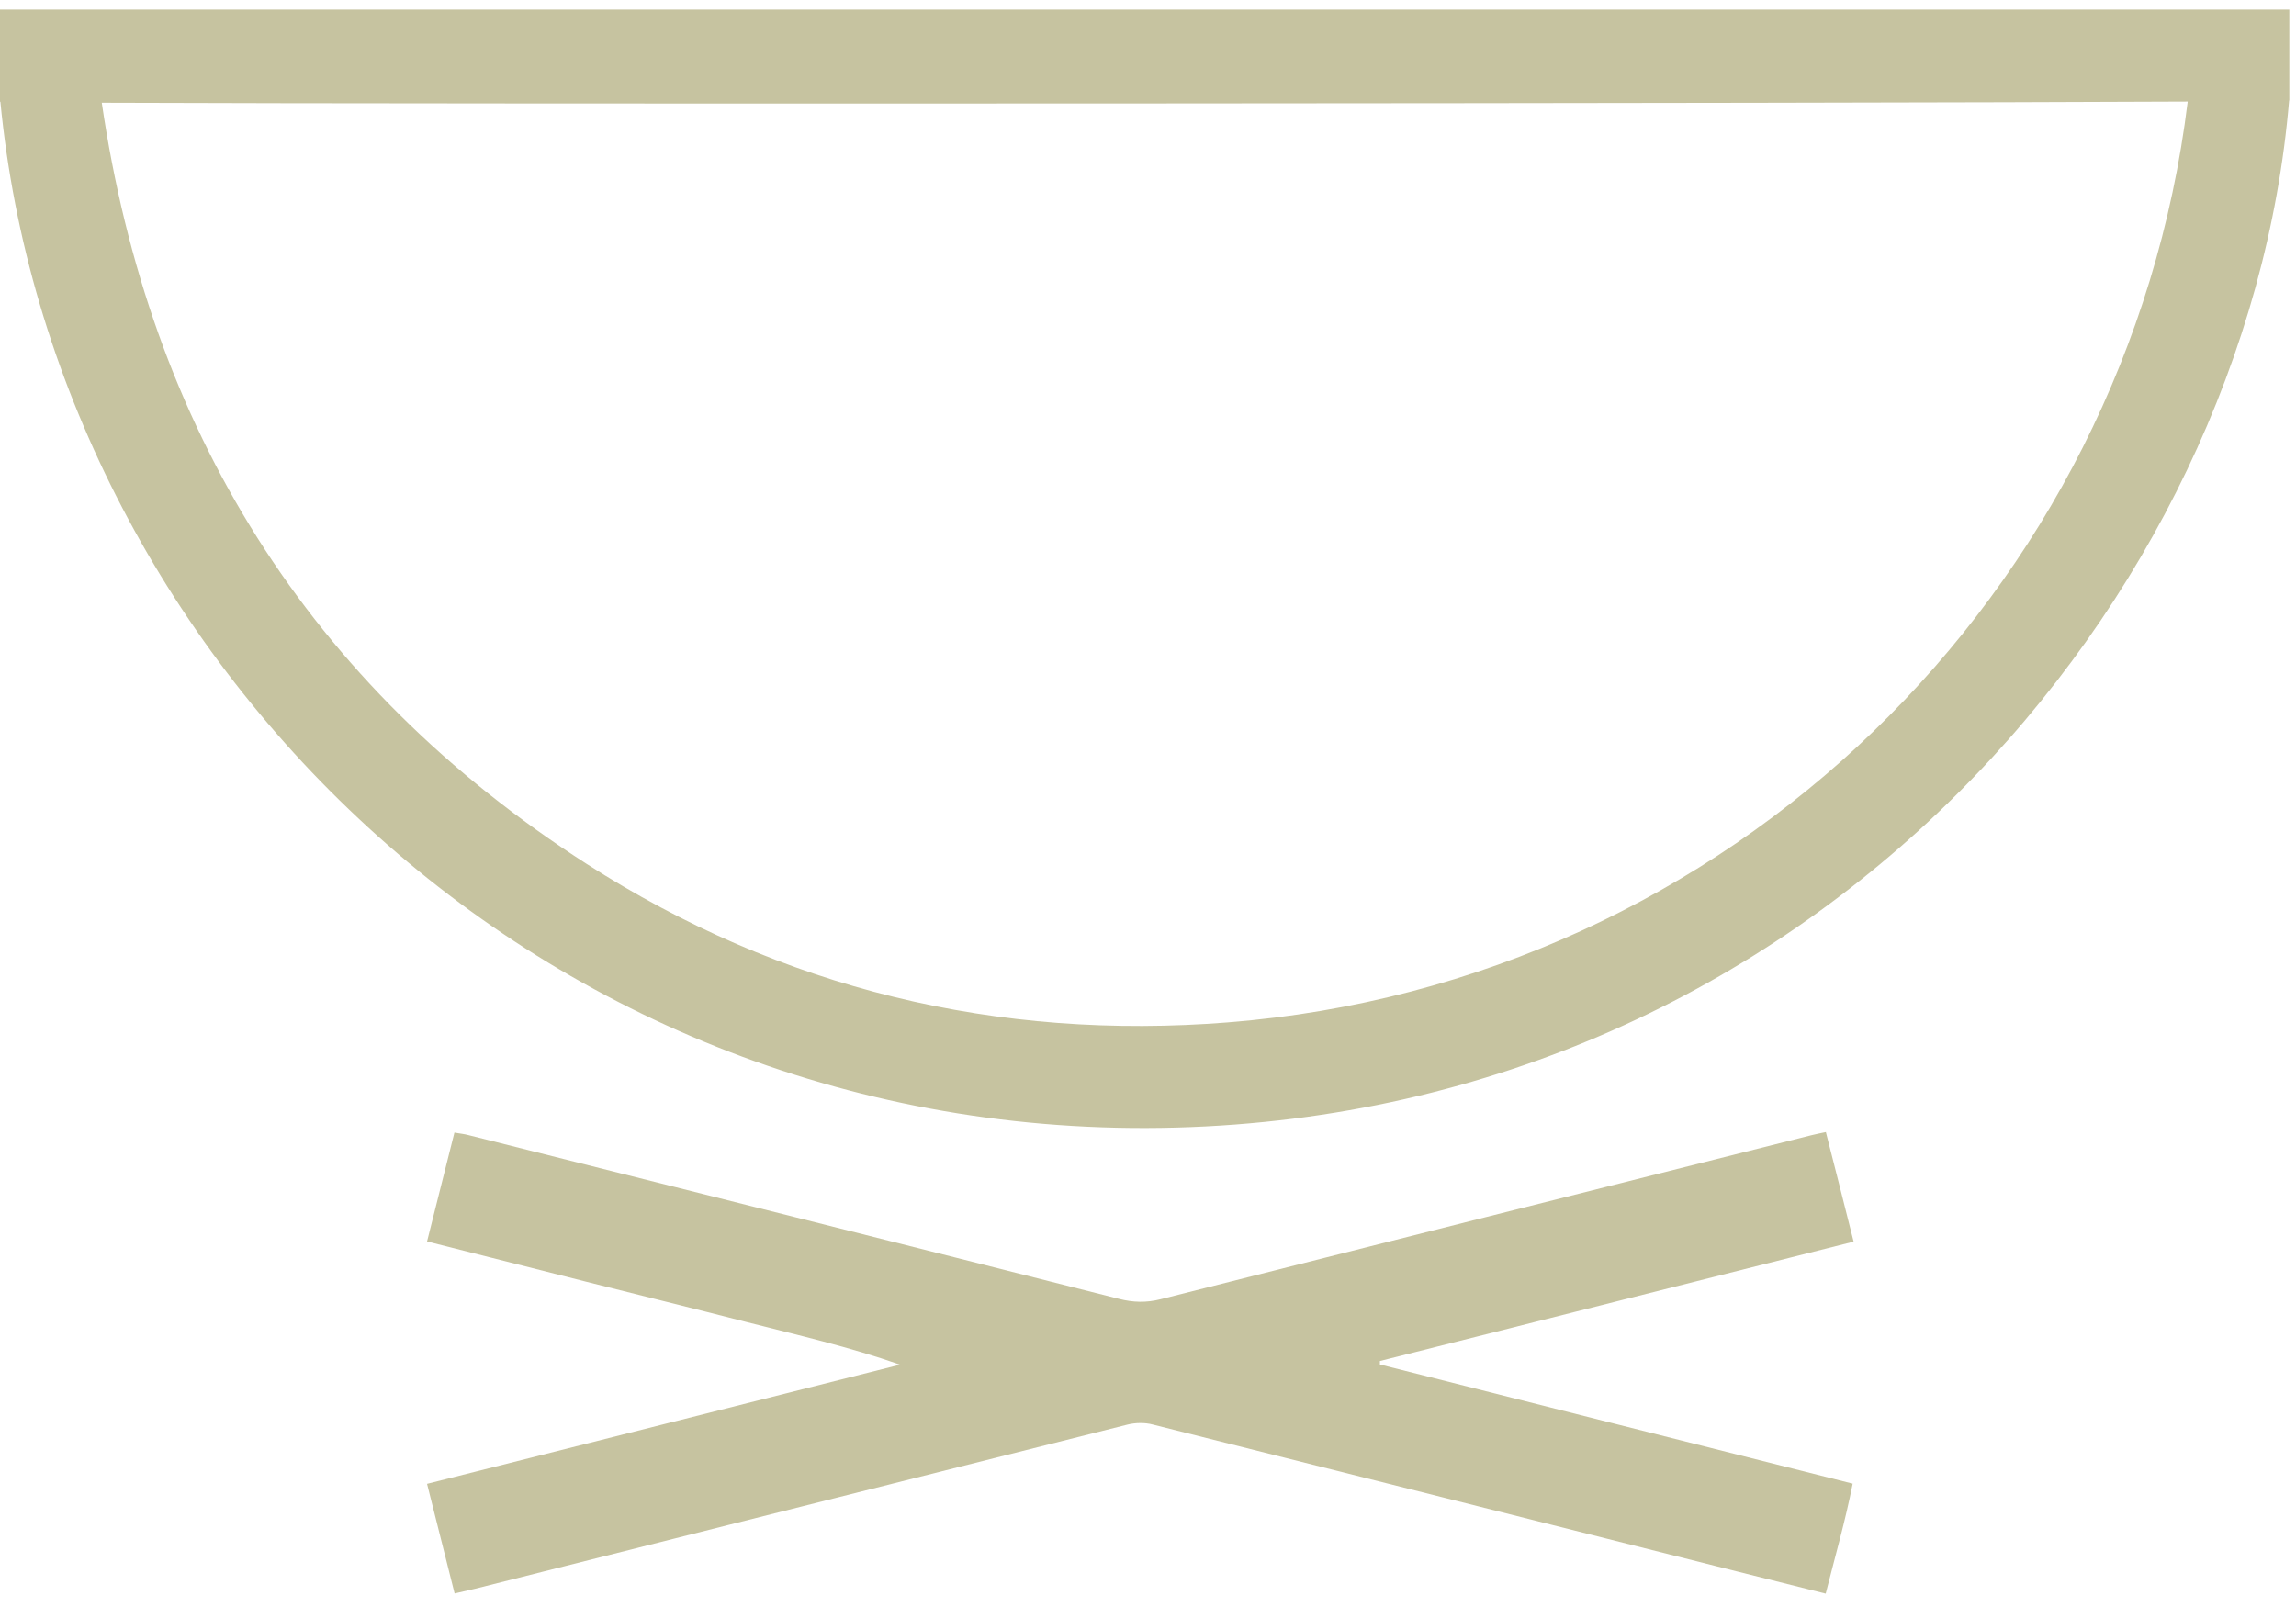
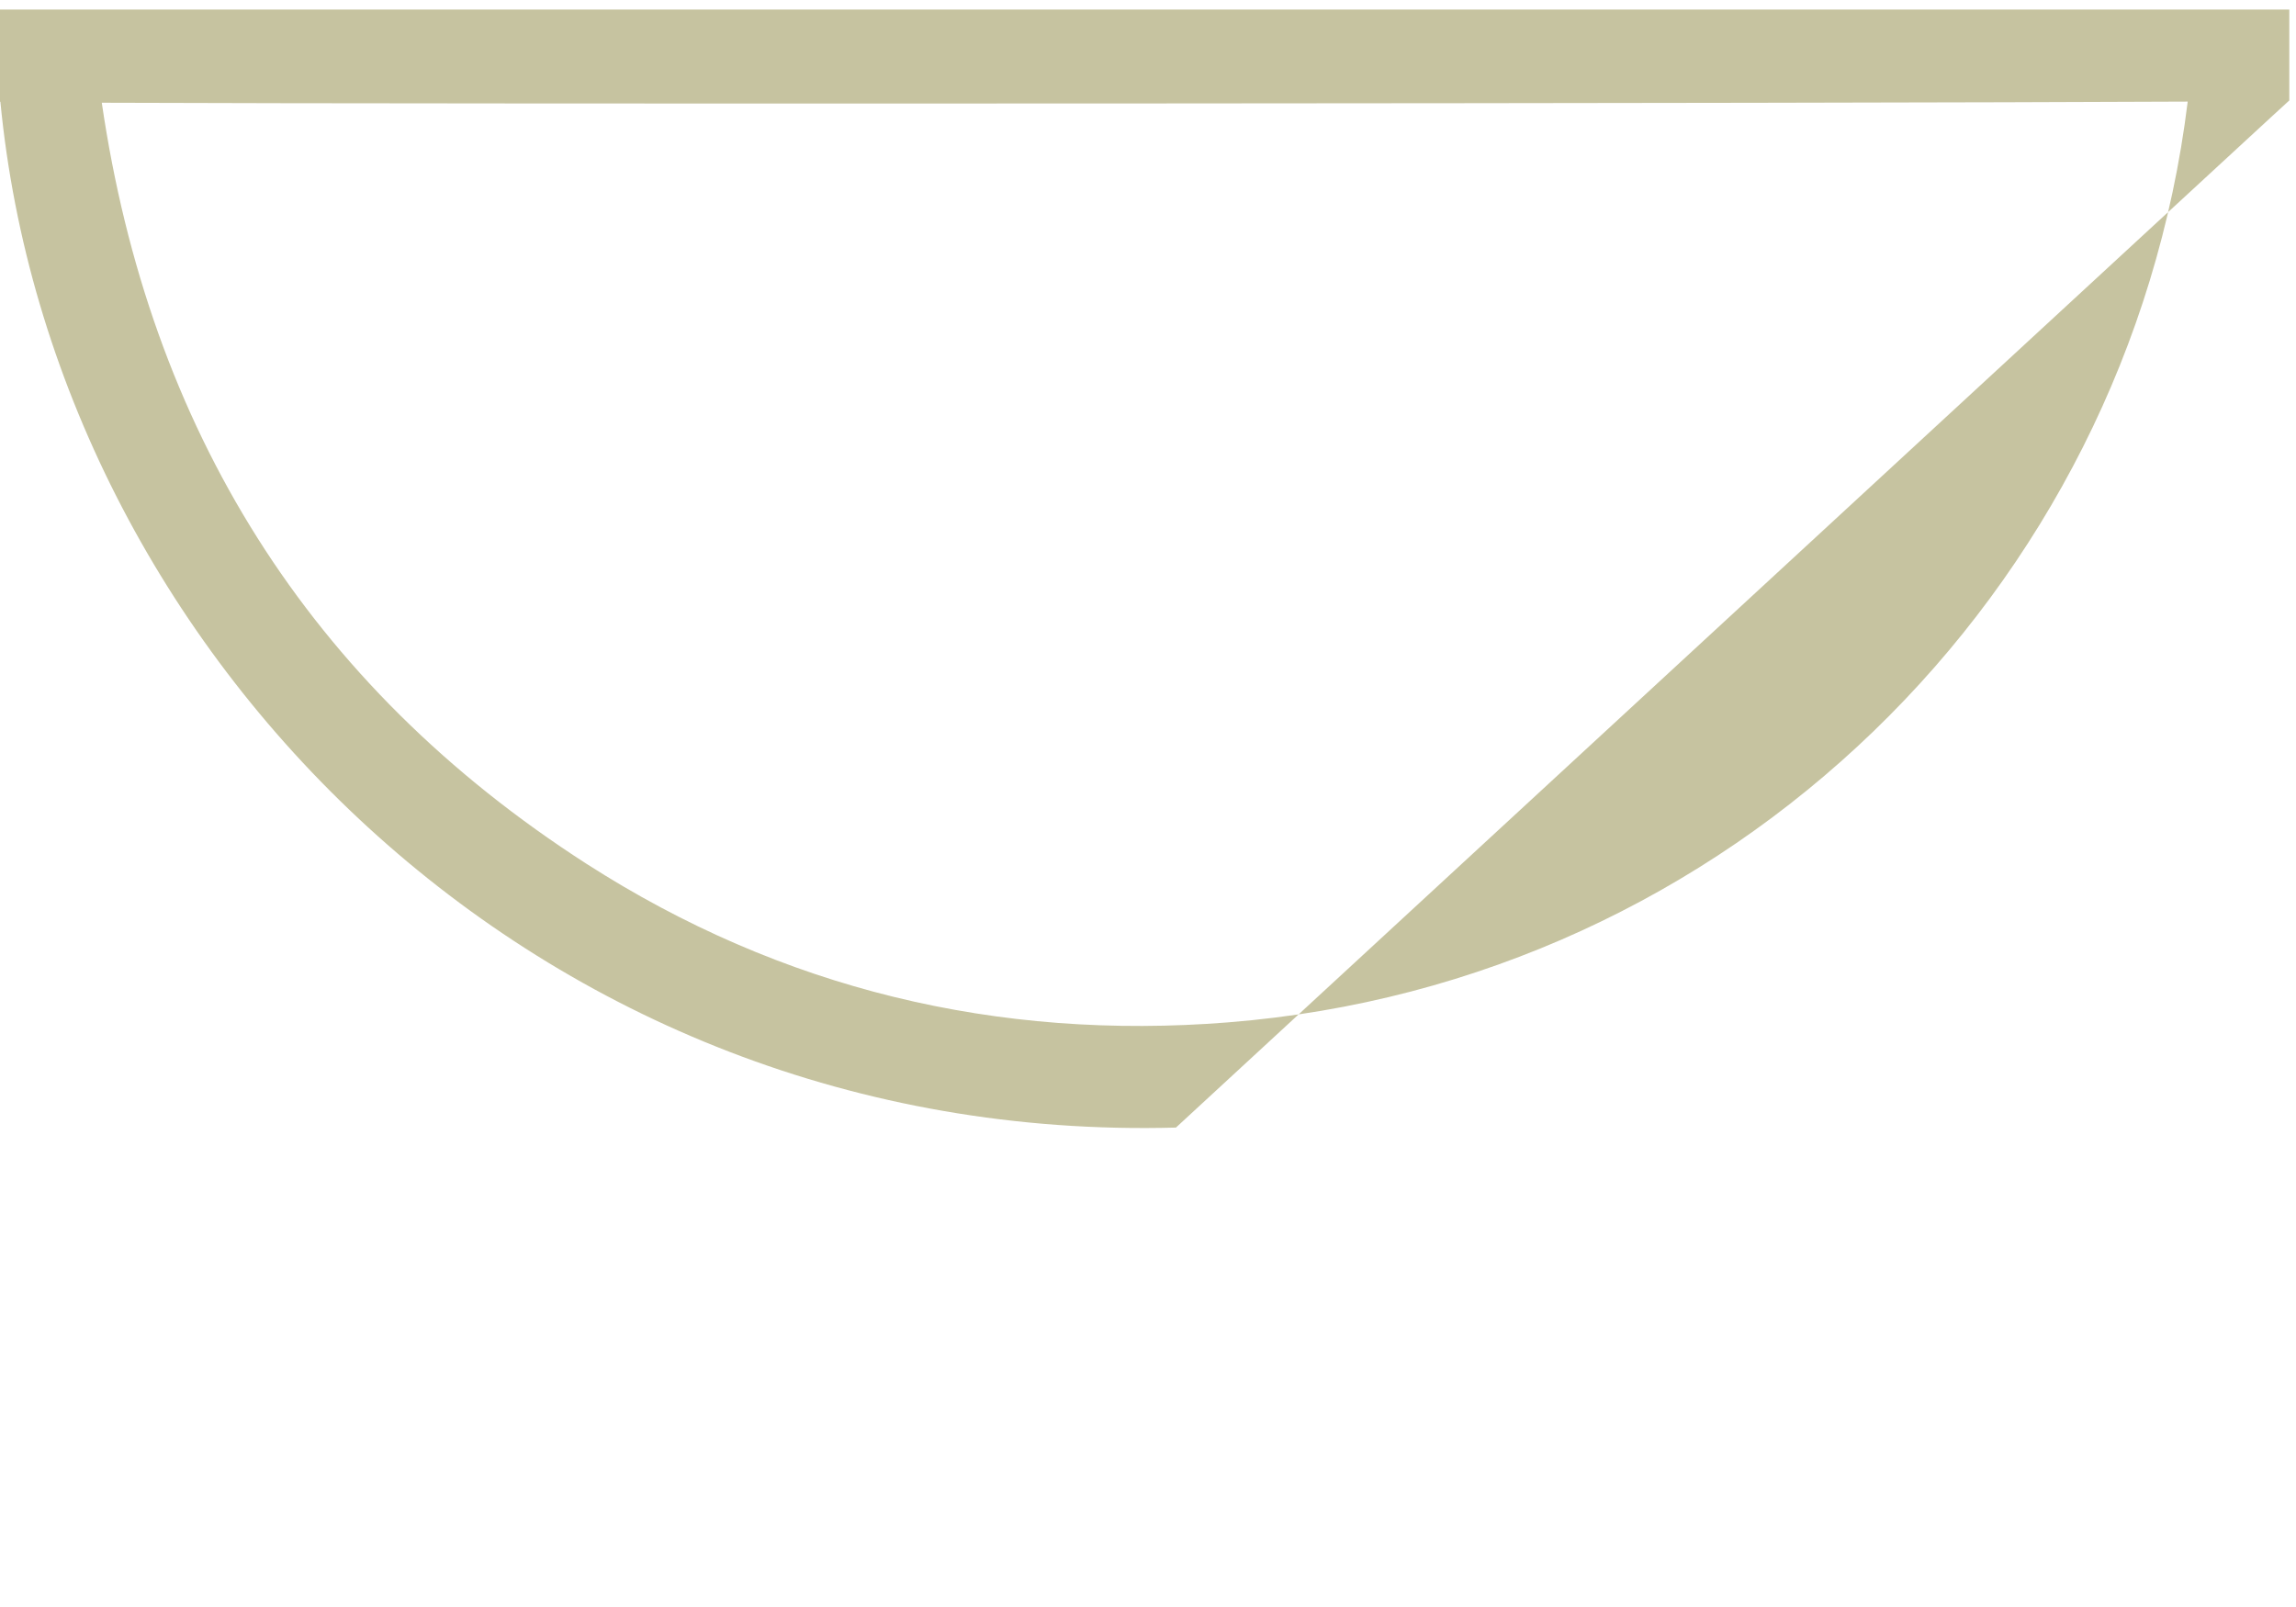
<svg xmlns="http://www.w3.org/2000/svg" width="120" height="84" viewBox="0 0 120 84" fill="none">
  <g clip-path="url(#clip0_481_833)">
-     <path d="M95.44 59.172C95.12 59.242 94.89 59.282 94.66 59.342C83.33 62.192 71.99 65.042 60.66 67.912C59.91 68.102 59.22 68.082 58.48 67.892C47.15 65.022 35.81 62.182 24.48 59.332C24.26 59.272 24.03 59.252 23.75 59.202C23.27 61.102 22.81 62.942 22.32 64.892C25.19 65.622 27.92 66.312 30.66 67.002C33.43 67.702 36.2 68.382 38.97 69.092C41.67 69.782 44.39 70.402 47.04 71.332C38.83 73.402 30.63 75.472 22.32 77.562C22.81 79.522 23.28 81.382 23.76 83.292C24.17 83.202 24.51 83.122 24.85 83.042C36.21 80.182 47.58 77.312 58.94 74.462C59.35 74.362 59.84 74.352 60.25 74.462C70.43 77.012 80.61 79.582 90.79 82.142C92.31 82.522 93.84 82.902 95.42 83.302C95.91 81.362 96.45 79.492 96.83 77.552C88.52 75.462 80.32 73.392 72.12 71.322C72.12 71.262 72.12 71.202 72.12 71.142C80.35 69.072 88.58 66.992 96.88 64.902C96.39 62.952 95.92 61.092 95.43 59.182L95.44 59.172Z" fill="#C6C3A0" />
-     <path d="M0 0.5V5.32C0 5.32 0.01 5.32 0.02 5.32C2.78 34.03 28 59.85 61.46 58.94C94.75 58.04 117.45 31.44 119.64 5.25C119.64 5.25 119.64 5.25 119.65 5.25V0.5H0ZM64.2 53.44C52.13 54.4 40.85 51.7 30.65 45.15C16.1 35.79 7.81 22.38 5.32 5.37C25.18 5.45 94.55 5.41 114.34 5.31C111.19 30.99 90.42 51.36 64.19 53.44H64.2Z" fill="#C6C3A0" />
+     <path d="M0 0.5V5.32C0 5.32 0.01 5.32 0.02 5.32C2.78 34.03 28 59.85 61.46 58.94C119.64 5.25 119.64 5.25 119.65 5.25V0.5H0ZM64.2 53.44C52.13 54.4 40.85 51.7 30.65 45.15C16.1 35.79 7.81 22.38 5.32 5.37C25.18 5.45 94.55 5.41 114.34 5.31C111.19 30.99 90.42 51.36 64.19 53.44H64.2Z" fill="#C6C3A0" />
  </g>
  <defs>
    <clipPath id="clip0_481_833">
      <rect width="119.65" height="82.79" fill="white" transform="translate(0 0.5)" />
    </clipPath>
  </defs>
</svg>